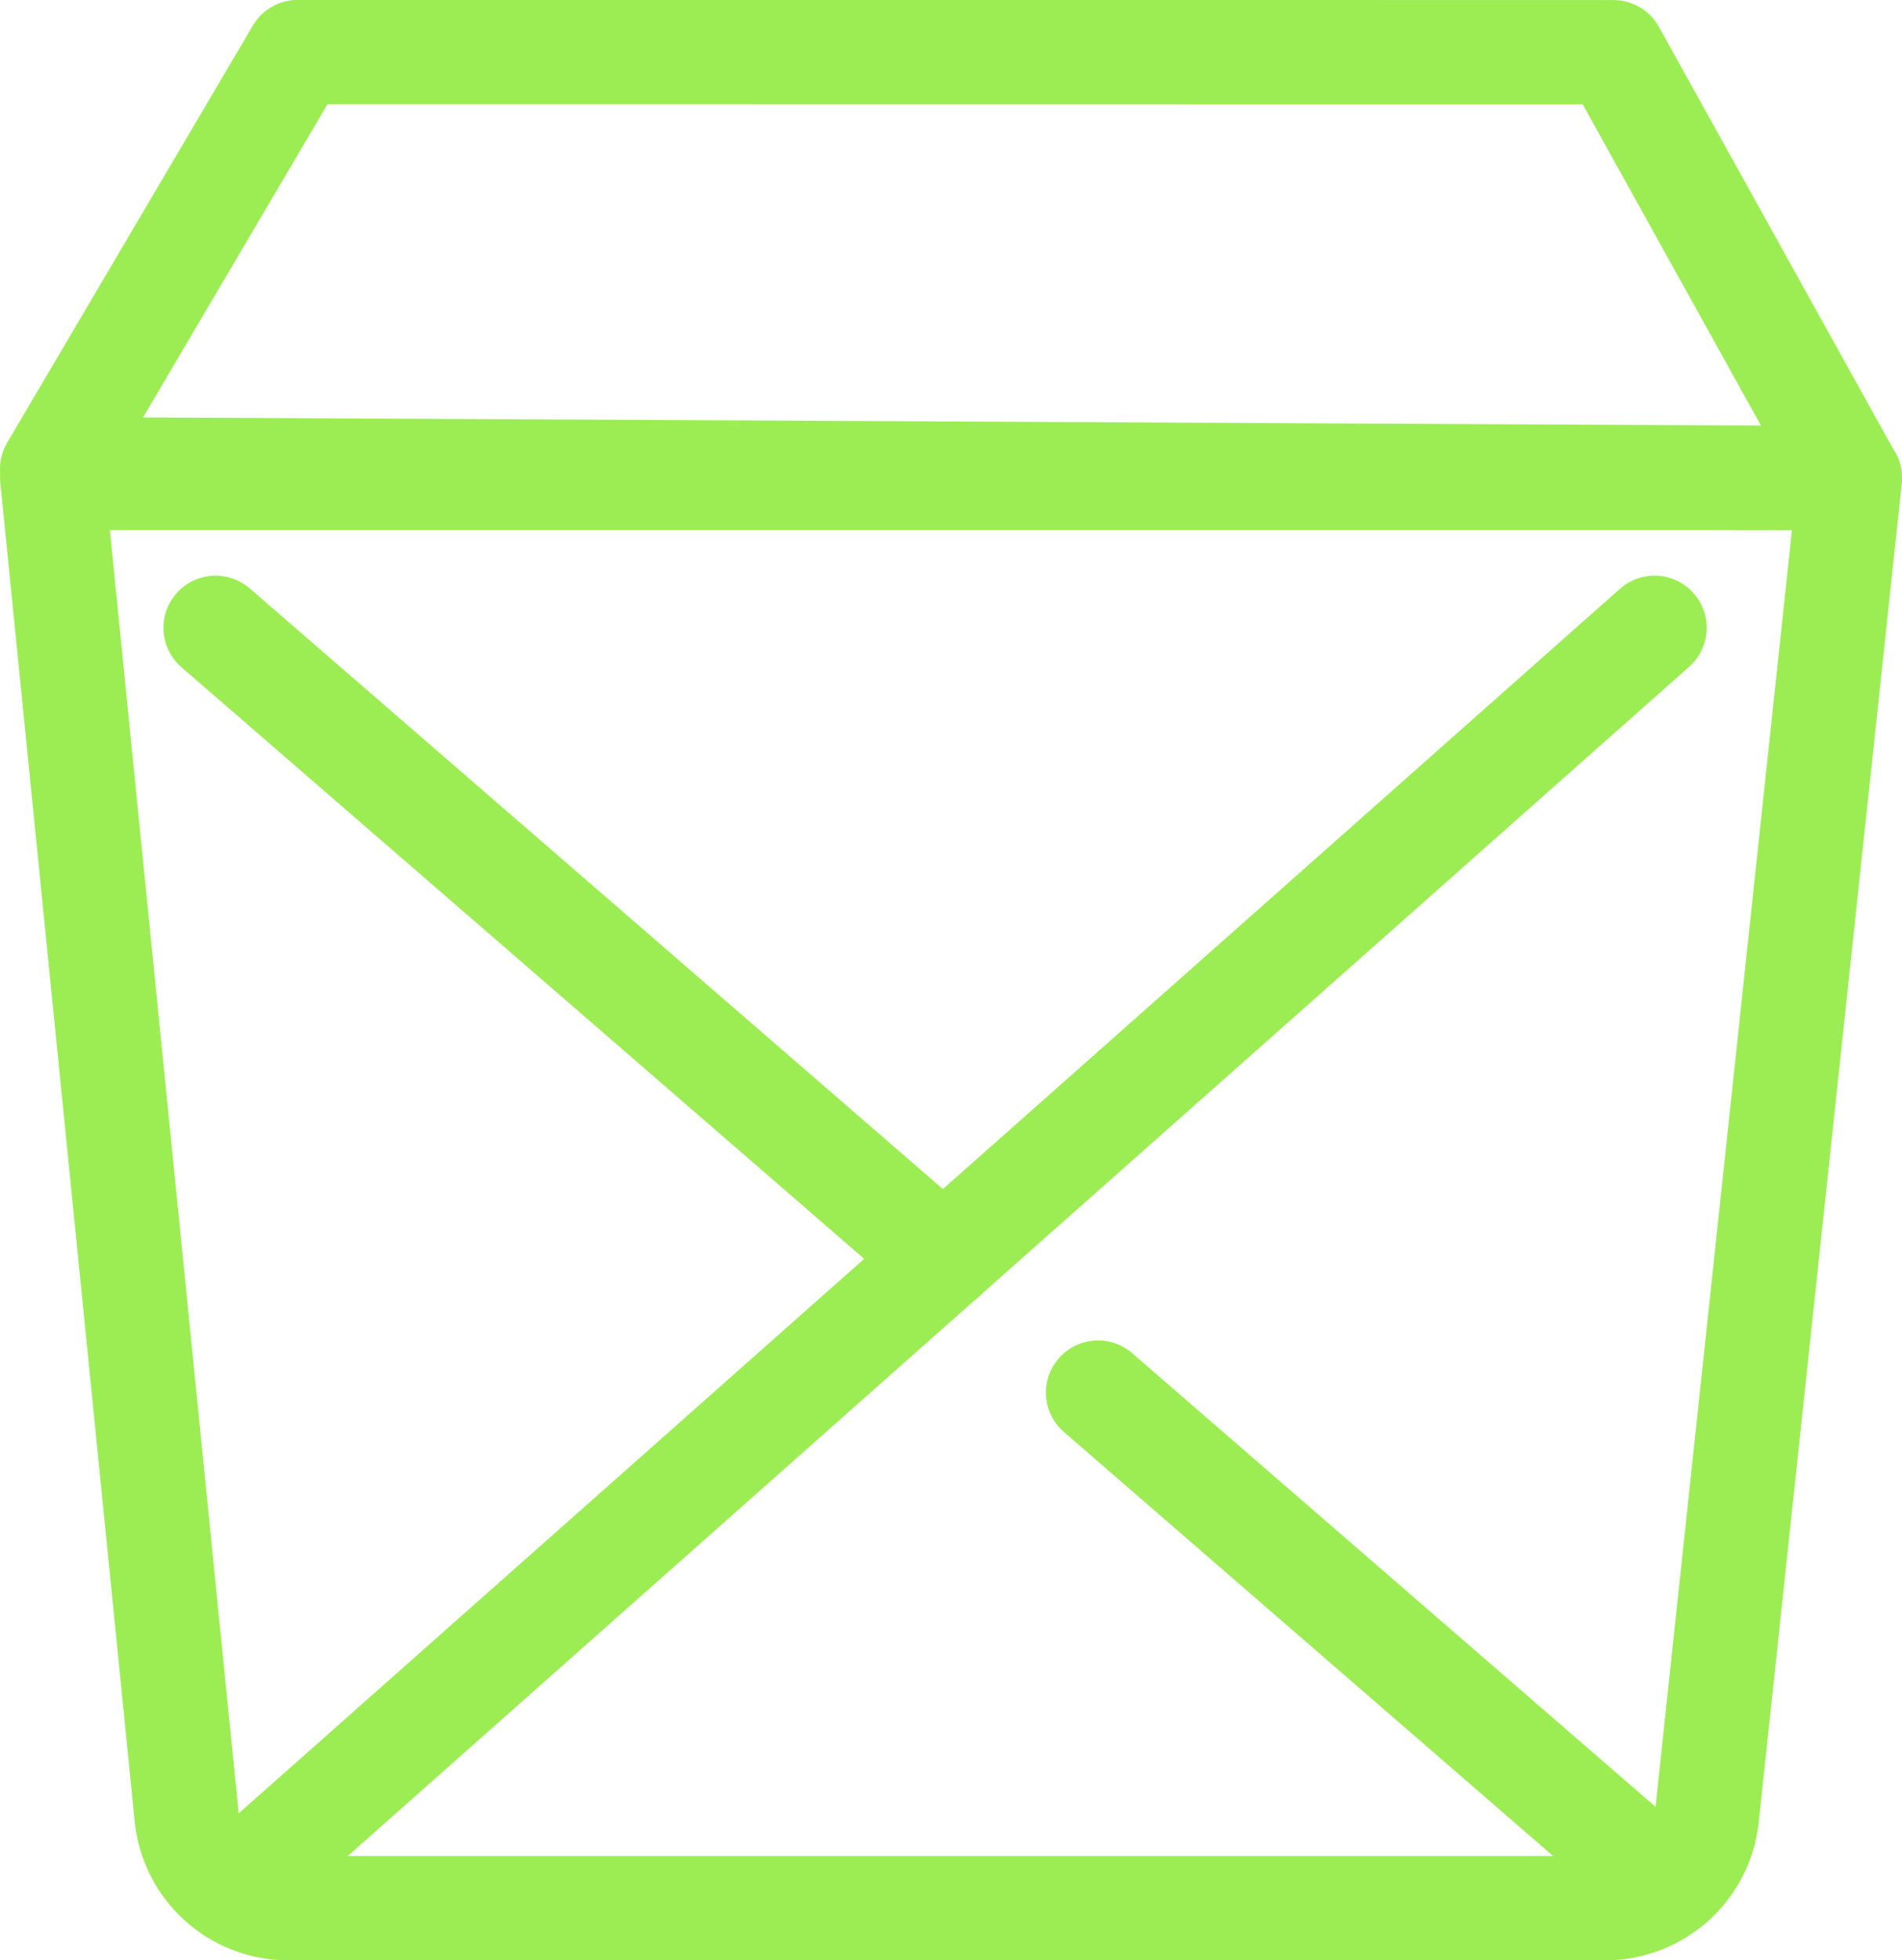
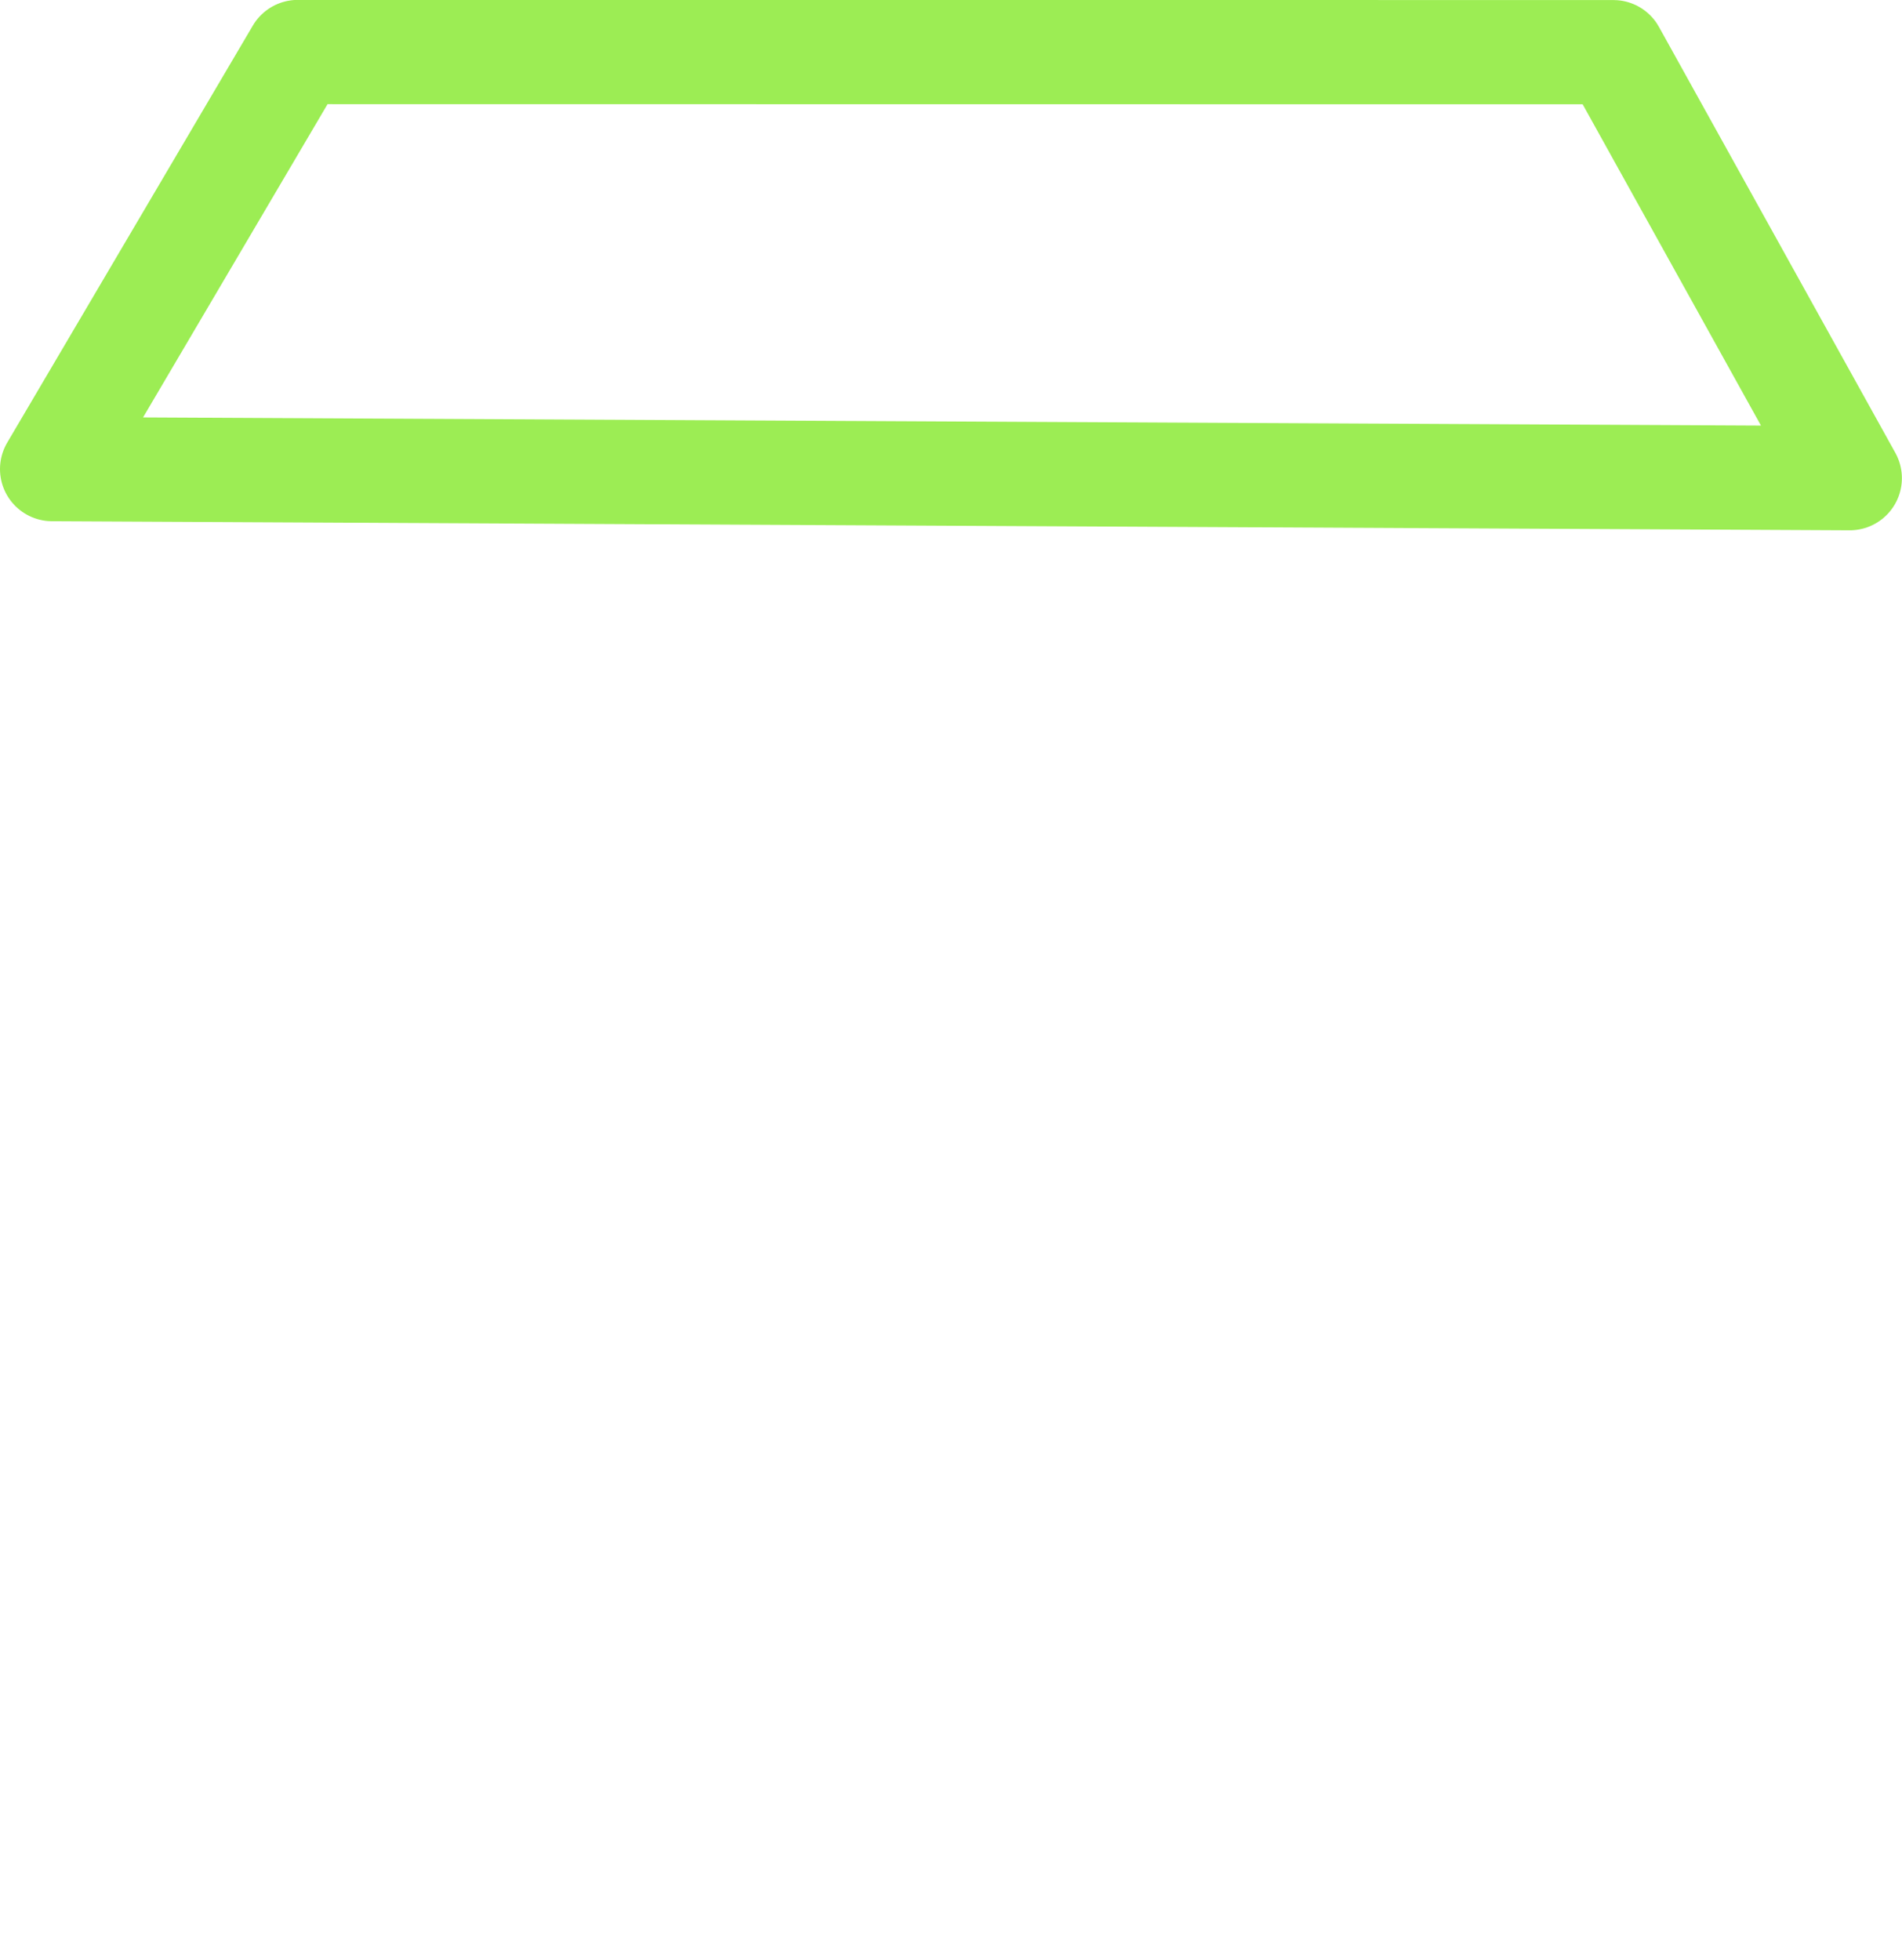
<svg xmlns="http://www.w3.org/2000/svg" width="36.487" height="37.601" viewBox="0 0 36.487 37.601">
  <g id="Group_156824" data-name="Group 156824" transform="translate(-942 -4611.95)">
-     <path id="Path_78770" data-name="Path 78770" d="M35.153,95.954H9.885a1.959,1.959,0,0,1-1.95-1.764L5.358,68.522H39.844L37.1,94.2A1.96,1.96,0,0,1,35.153,95.954Z" transform="translate(937.644 4552.598)" fill="none" stroke="#9ced54" stroke-linecap="round" stroke-linejoin="round" stroke-width="2" />
-     <line id="Line_2328" data-name="Line 2328" x1="26.82" y2="23.776" transform="translate(946.92 4623.992)" fill="none" stroke="#9ced54" stroke-linecap="round" stroke-linejoin="round" stroke-width="2" />
-     <path id="Path_78771" data-name="Path 78771" d="M29.592,90.73l11,9.531,2.962,2.567" transform="translate(916.543 4533.262)" fill="none" stroke="#9ced54" stroke-linecap="round" stroke-linejoin="round" stroke-width="2" />
-     <line id="Line_2329" data-name="Line 2329" x1="10.505" y1="9.105" transform="translate(963.064 4638.662)" fill="none" stroke="#9ced54" stroke-linecap="round" stroke-linejoin="round" stroke-width="2" />
    <path id="Path_78772" data-name="Path 78772" d="M35.3,5.35l4.535,8.171L5.35,13.347l4.712-8Z" transform="translate(937.65 4607.601)" fill="none" stroke="#9ced54" stroke-linecap="round" stroke-linejoin="round" stroke-width="2" />
  </g>
</svg>